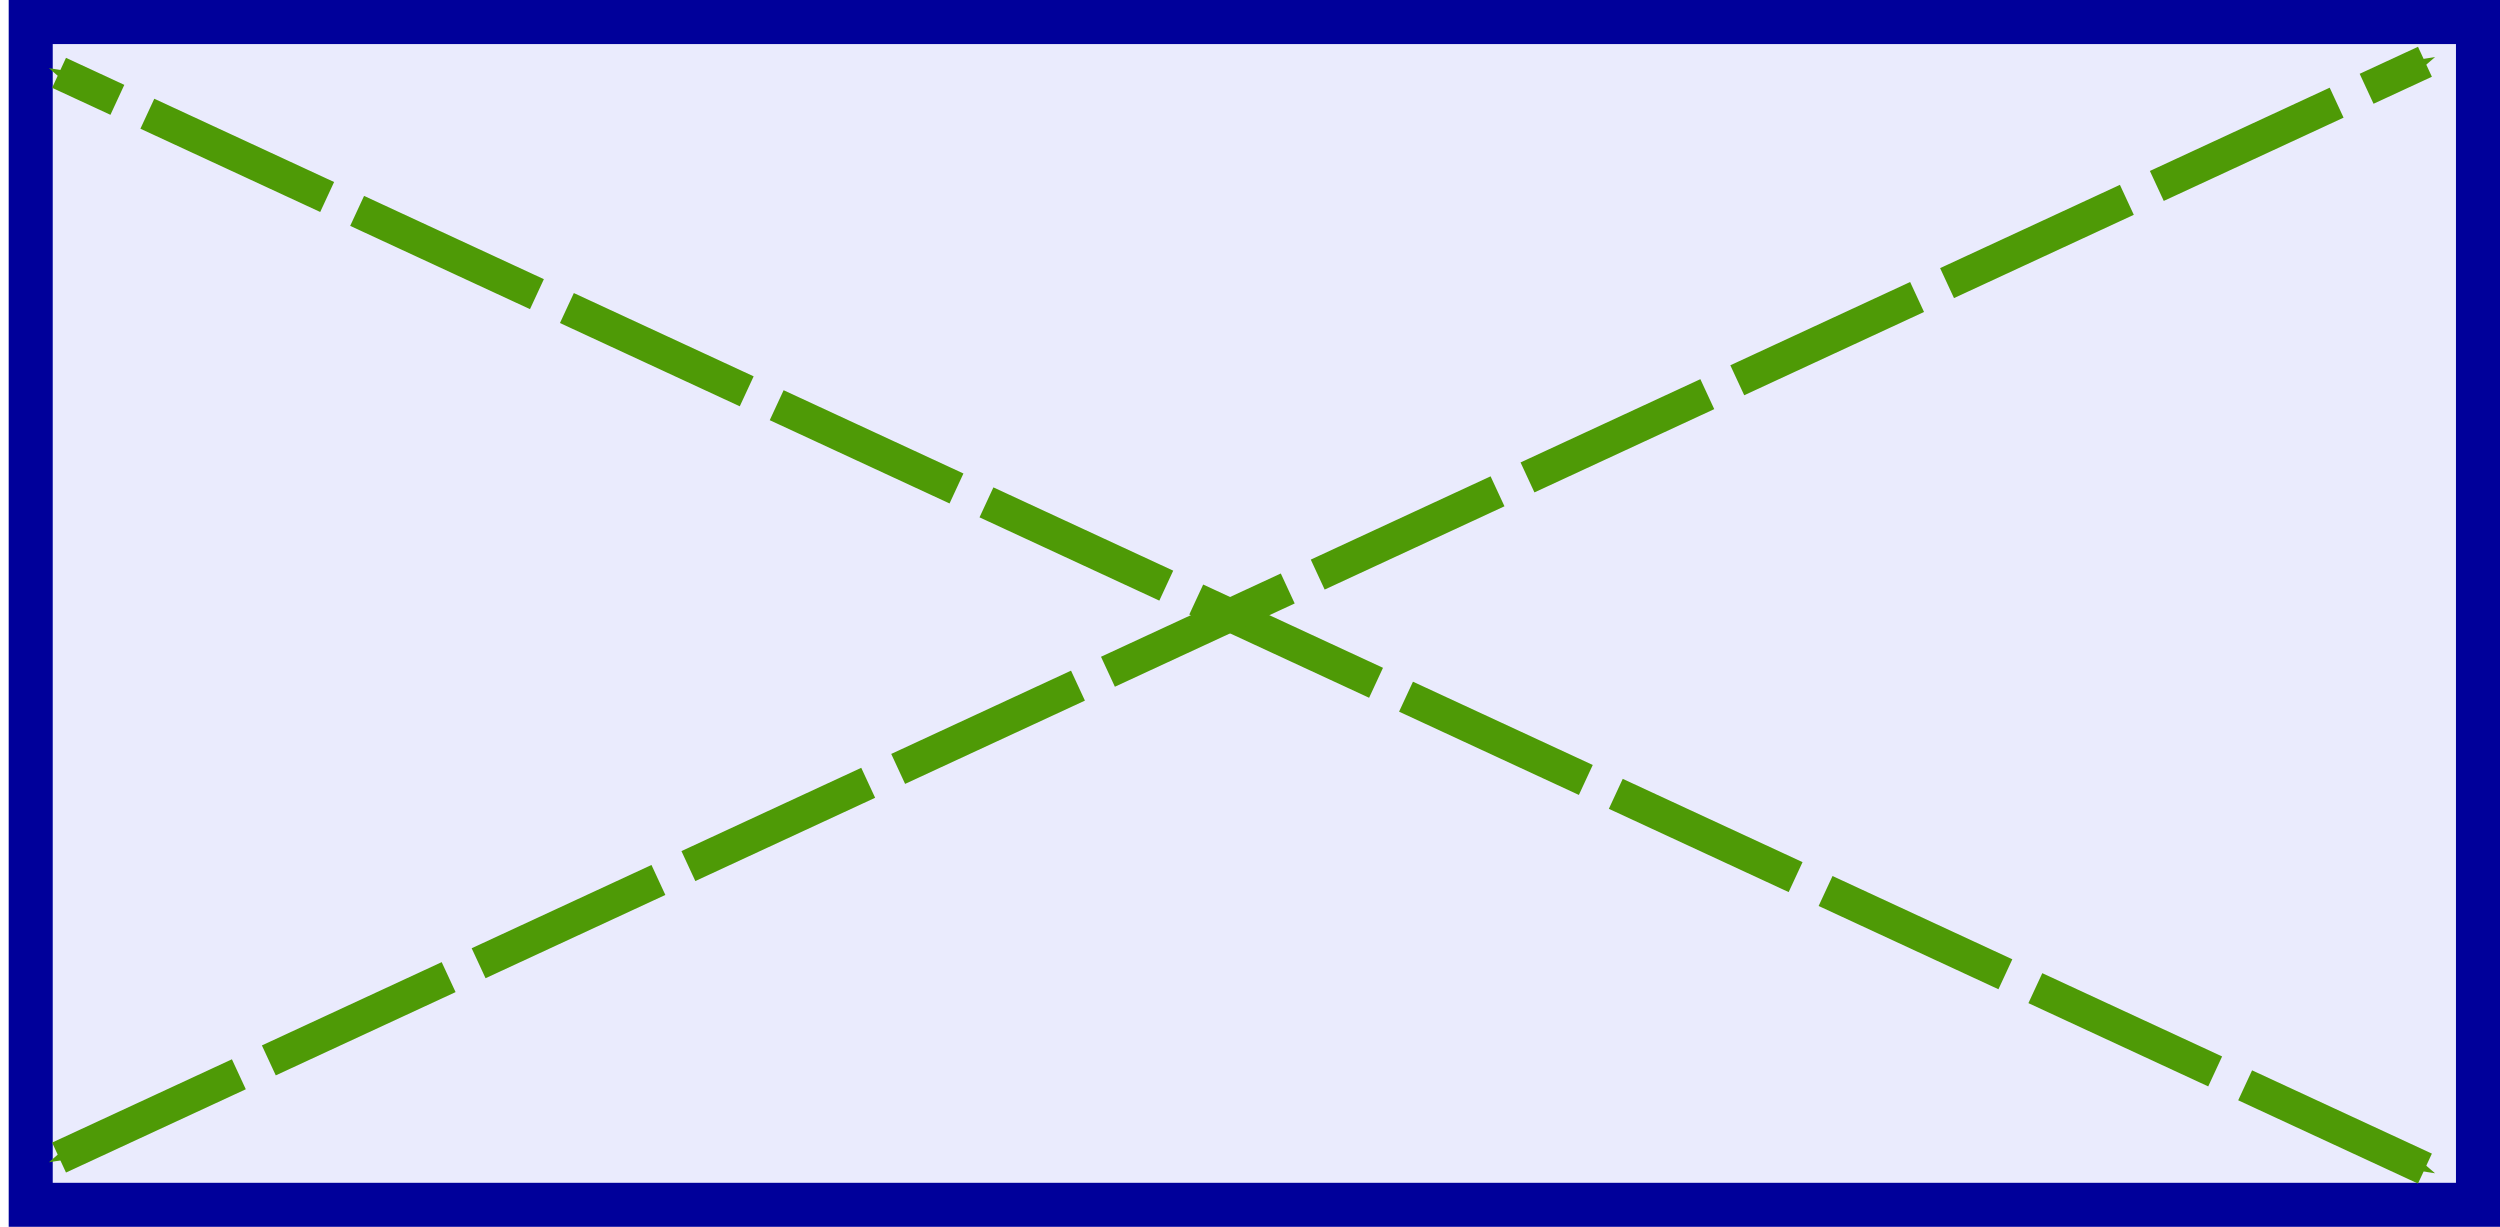
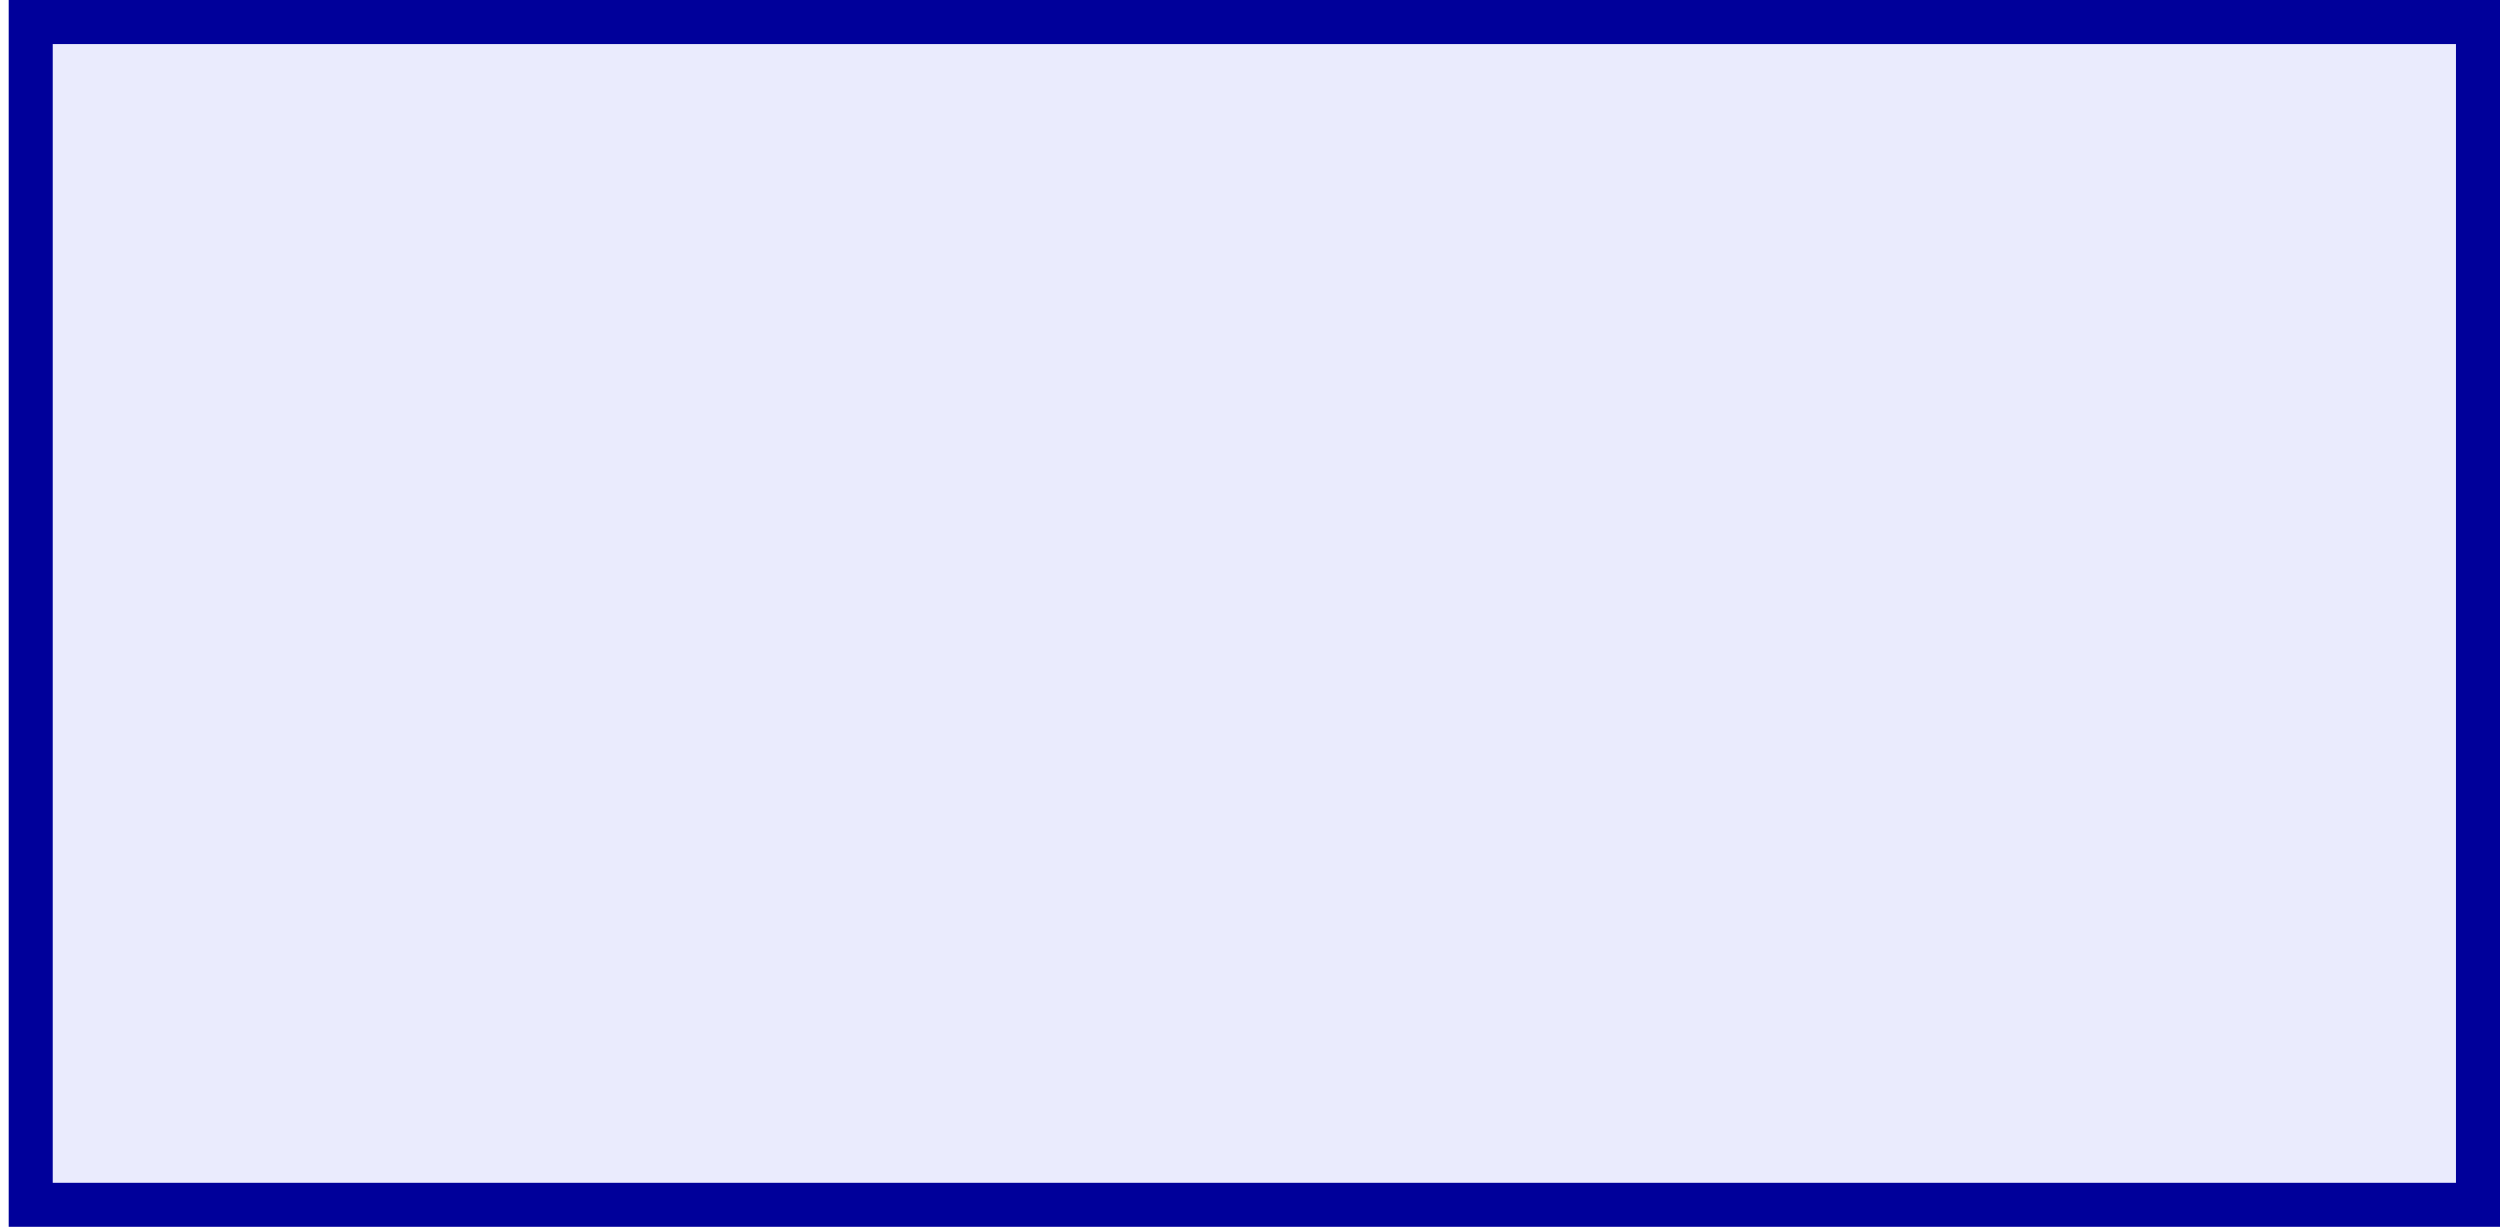
<svg xmlns="http://www.w3.org/2000/svg" xmlns:ns1="http://sodipodi.sourceforge.net/DTD/sodipodi-0.dtd" xmlns:ns2="http://www.inkscape.org/namespaces/inkscape" width="113.545" height="55.72" version="1.1" id="svg10" ns1:docname="rectangle-diags.svg" ns2:version="1.1 (c68e22c387, 2021-05-23)">
  <ns1:namedview pagecolor="#ffffff" bordercolor="#666666" borderopacity="1" objecttolerance="10" gridtolerance="10" guidetolerance="10" ns2:pageopacity="0" ns2:pageshadow="2" ns2:window-width="640" ns2:window-height="480" id="namedview12" showgrid="false" ns2:current-layer="svg10" ns2:pagecheckerboard="0" />
  <defs id="defs2">
    <marker style="overflow:visible" id="Arrow1Mstart" refX="0" refY="0" orient="auto" ns2:stockid="Arrow1Mstart">
      <path transform="matrix(0.4,0,0,0.4,4,0)" style="fill-rule:evenodd;stroke:#204a87;stroke-width:1pt;marker-start:none" d="M 0,0 5,-5 -12.5,0 5,5 Z" id="path4803" ns2:connector-curvature="0" />
    </marker>
    <marker style="overflow:visible" id="Arrow1Mend" refX="0" refY="0" orient="auto" ns2:stockid="Arrow1Mend">
      <path transform="matrix(-0.4,0,0,-0.4,-4,0)" style="fill-rule:evenodd;stroke:#204a87;stroke-width:1pt;marker-start:none" d="M 0,0 5,-5 -12.5,0 5,5 Z" id="path4806" ns2:connector-curvature="0" />
    </marker>
    <marker style="overflow:visible" id="marker4164" refX="0" refY="0" orient="auto" ns2:stockid="Arrow1Mstart">
      <path transform="matrix(0.4,0,0,0.4,4,0)" style="fill-rule:evenodd;stroke:#204a87;stroke-width:1pt;marker-start:none" d="M 0,0 5,-5 -12.5,0 5,5 Z" id="path4162" ns2:connector-curvature="0" />
    </marker>
    <marker style="overflow:visible" id="marker4168" refX="0" refY="0" orient="auto" ns2:stockid="Arrow1Mend">
      <path transform="matrix(-0.4,0,0,-0.4,-4,0)" style="fill-rule:evenodd;stroke:#204a87;stroke-width:1pt;marker-start:none" d="M 0,0 5,-5 -12.5,0 5,5 Z" id="path4166" ns2:connector-curvature="0" />
    </marker>
    <marker style="overflow:visible" id="marker4172" refX="0" refY="0" orient="auto" ns2:stockid="Arrow1Mstart">
-       <path transform="matrix(0.4,0,0,0.4,4,0)" style="fill-rule:evenodd;stroke:#204a87;stroke-width:1pt;marker-start:none" d="M 0,0 5,-5 -12.5,0 5,5 Z" id="path4170" ns2:connector-curvature="0" />
-     </marker>
+       </marker>
    <marker style="overflow:visible" id="marker4176" refX="0" refY="0" orient="auto" ns2:stockid="Arrow1Mend">
      <path transform="matrix(-0.4,0,0,-0.4,-4,0)" style="fill-rule:evenodd;stroke:#204a87;stroke-width:1pt;marker-start:none" d="M 0,0 5,-5 -12.5,0 5,5 Z" id="path4174" ns2:connector-curvature="0" />
    </marker>
    <marker style="overflow:visible" id="marker4180" refX="0" refY="0" orient="auto" ns2:stockid="Arrow1Mstart">
      <path transform="matrix(0.4,0,0,0.4,4,0)" style="fill-rule:evenodd;stroke:#204a87;stroke-width:1pt;marker-start:none" d="M 0,0 5,-5 -12.5,0 5,5 Z" id="path4178" ns2:connector-curvature="0" />
    </marker>
    <marker style="overflow:visible" id="marker4184" refX="0" refY="0" orient="auto" ns2:stockid="Arrow1Mend">
      <path transform="matrix(-0.4,0,0,-0.4,-4,0)" style="fill-rule:evenodd;stroke:#204a87;stroke-width:1pt;marker-start:none" d="M 0,0 5,-5 -12.5,0 5,5 Z" id="path4182" ns2:connector-curvature="0" />
    </marker>
    <marker style="overflow:visible" id="Arrow1Mstartq9" refX="0" refY="0" orient="auto" ns2:stockid="Arrow1Mstartq9">
      <path transform="matrix(0.4,0,0,0.4,4,0)" style="fill:#4e9a06;fill-rule:evenodd;stroke:#4e9a06;stroke-width:1pt;marker-start:none" d="M 0,0 5,-5 -12.5,0 5,5 Z" id="path4267" ns2:connector-curvature="0" />
    </marker>
    <marker style="overflow:visible" id="Arrow1Mend3l" refX="0" refY="0" orient="auto" ns2:stockid="Arrow1Mend3l">
      <path transform="matrix(-0.4,0,0,-0.4,-4,0)" style="fill:#4e9a06;fill-rule:evenodd;stroke:#4e9a06;stroke-width:1pt;marker-start:none" d="M 0,0 5,-5 -12.5,0 5,5 Z" id="path4270" ns2:connector-curvature="0" />
    </marker>
    <marker style="overflow:visible" id="marker4192" refX="0" refY="0" orient="auto" ns2:stockid="Arrow1Mstartq9">
      <path transform="matrix(0.4,0,0,0.4,4,0)" style="fill:#4e9a06;fill-rule:evenodd;stroke:#4e9a06;stroke-width:1pt;marker-start:none" d="M 0,0 5,-5 -12.5,0 5,5 Z" id="path4190" ns2:connector-curvature="0" />
    </marker>
    <marker style="overflow:visible" id="marker4196" refX="0" refY="0" orient="auto" ns2:stockid="Arrow1Mend3l">
      <path transform="matrix(-0.4,0,0,-0.4,-4,0)" style="fill:#4e9a06;fill-rule:evenodd;stroke:#4e9a06;stroke-width:1pt;marker-start:none" d="M 0,0 5,-5 -12.5,0 5,5 Z" id="path4194" ns2:connector-curvature="0" />
    </marker>
    <marker style="overflow:visible" id="marker4200" refX="0" refY="0" orient="auto" ns2:stockid="Arrow1Mstartq9">
      <path transform="matrix(0.4,0,0,0.4,4,0)" style="fill:#4e9a06;fill-rule:evenodd;stroke:#4e9a06;stroke-width:1pt;marker-start:none" d="M 0,0 5,-5 -12.5,0 5,5 Z" id="path4198" ns2:connector-curvature="0" />
    </marker>
    <marker style="overflow:visible" id="marker4204" refX="0" refY="0" orient="auto" ns2:stockid="Arrow1Mend3l">
      <path transform="matrix(-0.4,0,0,-0.4,-4,0)" style="fill:#4e9a06;fill-rule:evenodd;stroke:#4e9a06;stroke-width:1pt;marker-start:none" d="M 0,0 5,-5 -12.5,0 5,5 Z" id="path4202" ns2:connector-curvature="0" />
    </marker>
    <marker style="overflow:visible" id="marker4208" refX="0" refY="0" orient="auto" ns2:stockid="Arrow1Mstartq9">
      <path transform="matrix(0.4,0,0,0.4,4,0)" style="fill:#4e9a06;fill-rule:evenodd;stroke:#4e9a06;stroke-width:1pt;marker-start:none" d="M 0,0 5,-5 -12.5,0 5,5 Z" id="path4206" ns2:connector-curvature="0" />
    </marker>
    <marker style="overflow:visible" id="marker4212" refX="0" refY="0" orient="auto" ns2:stockid="Arrow1Mend3l">
      <path transform="matrix(-0.4,0,0,-0.4,-4,0)" style="fill:#4e9a06;fill-rule:evenodd;stroke:#4e9a06;stroke-width:1pt;marker-start:none" d="M 0,0 5,-5 -12.5,0 5,5 Z" id="path4210" ns2:connector-curvature="0" />
    </marker>
    <marker style="overflow:visible" id="marker4216" refX="0" refY="0" orient="auto" ns2:stockid="Arrow1Mend">
      <path transform="matrix(-0.4,0,0,-0.4,-4,0)" style="fill-rule:evenodd;stroke:#204a87;stroke-width:1pt;marker-start:none" d="M 0,0 5,-5 -12.5,0 5,5 Z" id="path4214" ns2:connector-curvature="0" />
    </marker>
    <marker style="overflow:visible" id="marker4220" refX="0" refY="0" orient="auto" ns2:stockid="Arrow1Mend">
      <path transform="matrix(-0.4,0,0,-0.4,-4,0)" style="fill-rule:evenodd;stroke:#204a87;stroke-width:1pt;marker-start:none" d="M 0,0 5,-5 -12.5,0 5,5 Z" id="path4218" ns2:connector-curvature="0" />
    </marker>
    <marker style="overflow:visible" id="marker4224" refX="0" refY="0" orient="auto" ns2:stockid="Arrow1Mend">
      <path transform="matrix(-0.4,0,0,-0.4,-4,0)" style="fill-rule:evenodd;stroke:#204a87;stroke-width:1pt;marker-start:none" d="M 0,0 5,-5 -12.5,0 5,5 Z" id="path4222" ns2:connector-curvature="0" />
    </marker>
    <marker style="overflow:visible" id="marker4228" refX="0" refY="0" orient="auto" ns2:stockid="Arrow1Mend">
      <path transform="matrix(-0.4,0,0,-0.4,-4,0)" style="fill-rule:evenodd;stroke:#204a87;stroke-width:1pt;marker-start:none" d="M 0,0 5,-5 -12.5,0 5,5 Z" id="path4226" ns2:connector-curvature="0" />
    </marker>
    <marker style="overflow:visible" id="marker4232" refX="0" refY="0" orient="auto" ns2:stockid="Arrow1Mstart">
      <path transform="matrix(0.4,0,0,0.4,4,0)" style="fill-rule:evenodd;stroke:#204a87;stroke-width:1pt;marker-start:none" d="M 0,0 5,-5 -12.5,0 5,5 Z" id="path4230" ns2:connector-curvature="0" />
    </marker>
    <marker style="overflow:visible" id="marker4236" refX="0" refY="0" orient="auto" ns2:stockid="Arrow1Mend">
      <path transform="matrix(-0.4,0,0,-0.4,-4,0)" style="fill-rule:evenodd;stroke:#204a87;stroke-width:1pt;marker-start:none" d="M 0,0 5,-5 -12.5,0 5,5 Z" id="path4234" ns2:connector-curvature="0" />
    </marker>
    <marker style="overflow:visible" id="marker4240" refX="0" refY="0" orient="auto" ns2:stockid="Arrow1Mstart">
      <path transform="matrix(0.4,0,0,0.4,4,0)" style="fill-rule:evenodd;stroke:#204a87;stroke-width:1pt;marker-start:none" d="M 0,0 5,-5 -12.5,0 5,5 Z" id="path4238" ns2:connector-curvature="0" />
    </marker>
    <marker style="overflow:visible" id="marker4244" refX="0" refY="0" orient="auto" ns2:stockid="Arrow1Mend">
      <path transform="matrix(-0.4,0,0,-0.4,-4,0)" style="fill-rule:evenodd;stroke:#204a87;stroke-width:1pt;marker-start:none" d="M 0,0 5,-5 -12.5,0 5,5 Z" id="path4242" ns2:connector-curvature="0" />
    </marker>
    <marker style="overflow:visible" id="marker4248" refX="0" refY="0" orient="auto" ns2:stockid="Arrow1Mstart">
      <path transform="matrix(0.4,0,0,0.4,4,0)" style="fill-rule:evenodd;stroke:#204a87;stroke-width:1pt;marker-start:none" d="M 0,0 5,-5 -12.5,0 5,5 Z" id="path4246" ns2:connector-curvature="0" />
    </marker>
    <marker style="overflow:visible" id="marker4252" refX="0" refY="0" orient="auto" ns2:stockid="Arrow1Mend">
      <path transform="matrix(-0.4,0,0,-0.4,-4,0)" style="fill-rule:evenodd;stroke:#204a87;stroke-width:1pt;marker-start:none" d="M 0,0 5,-5 -12.5,0 5,5 Z" id="path4250" ns2:connector-curvature="0" />
    </marker>
    <marker style="overflow:visible" id="marker4256" refX="0" refY="0" orient="auto" ns2:stockid="Arrow1Mstart">
      <path transform="matrix(0.4,0,0,0.4,4,0)" style="fill-rule:evenodd;stroke:#204a87;stroke-width:1pt;marker-start:none" d="M 0,0 5,-5 -12.5,0 5,5 Z" id="path4254" ns2:connector-curvature="0" />
    </marker>
    <marker style="overflow:visible" id="marker4260" refX="0" refY="0" orient="auto" ns2:stockid="Arrow1Mend">
      <path transform="matrix(-0.4,0,0,-0.4,-4,0)" style="fill-rule:evenodd;stroke:#204a87;stroke-width:1pt;marker-start:none" d="M 0,0 5,-5 -12.5,0 5,5 Z" id="path4258" ns2:connector-curvature="0" />
    </marker>
  </defs>
  <rect style="fill:#6366f1;fill-opacity:0.13;stroke:#00009a;stroke-width:2;stroke-miterlimit:4;stroke-dasharray:none;stroke-dashoffset:0;stroke-opacity:1" id="rect10163" width="111.15" height="53.72" x="1.395" y="1" />
-   <path ns2:connector-curvature="0" style="color:#204a87;display:inline;overflow:visible;visibility:visible;fill:#f57900;stroke:#4e9a06;stroke-width:1.5;stroke-linecap:butt;stroke-linejoin:miter;stroke-miterlimit:4;stroke-dasharray:9, 1.5;stroke-dashoffset:0;stroke-opacity:1;marker:none;marker-start:url(#Arrow1Mstartq9);marker-end:url(#Arrow1Mend3l);enable-background:accumulate" d="M 110.136,53.075 2.682,3.308" id="path6683" ns1:nodetypes="cc" />
-   <path ns1:nodetypes="cc" id="path6685" d="M 2.682,52.574 110.136,2.805" style="color:#204a87;display:inline;overflow:visible;visibility:visible;fill:#f57900;stroke:#4e9a06;stroke-width:1.5;stroke-linecap:butt;stroke-linejoin:miter;stroke-miterlimit:4;stroke-dasharray:9, 1.5;stroke-dashoffset:0;stroke-opacity:1;marker:none;marker-start:url(#Arrow1Mstartq9);marker-end:url(#Arrow1Mend3l);enable-background:accumulate" ns2:connector-curvature="0" />
</svg>